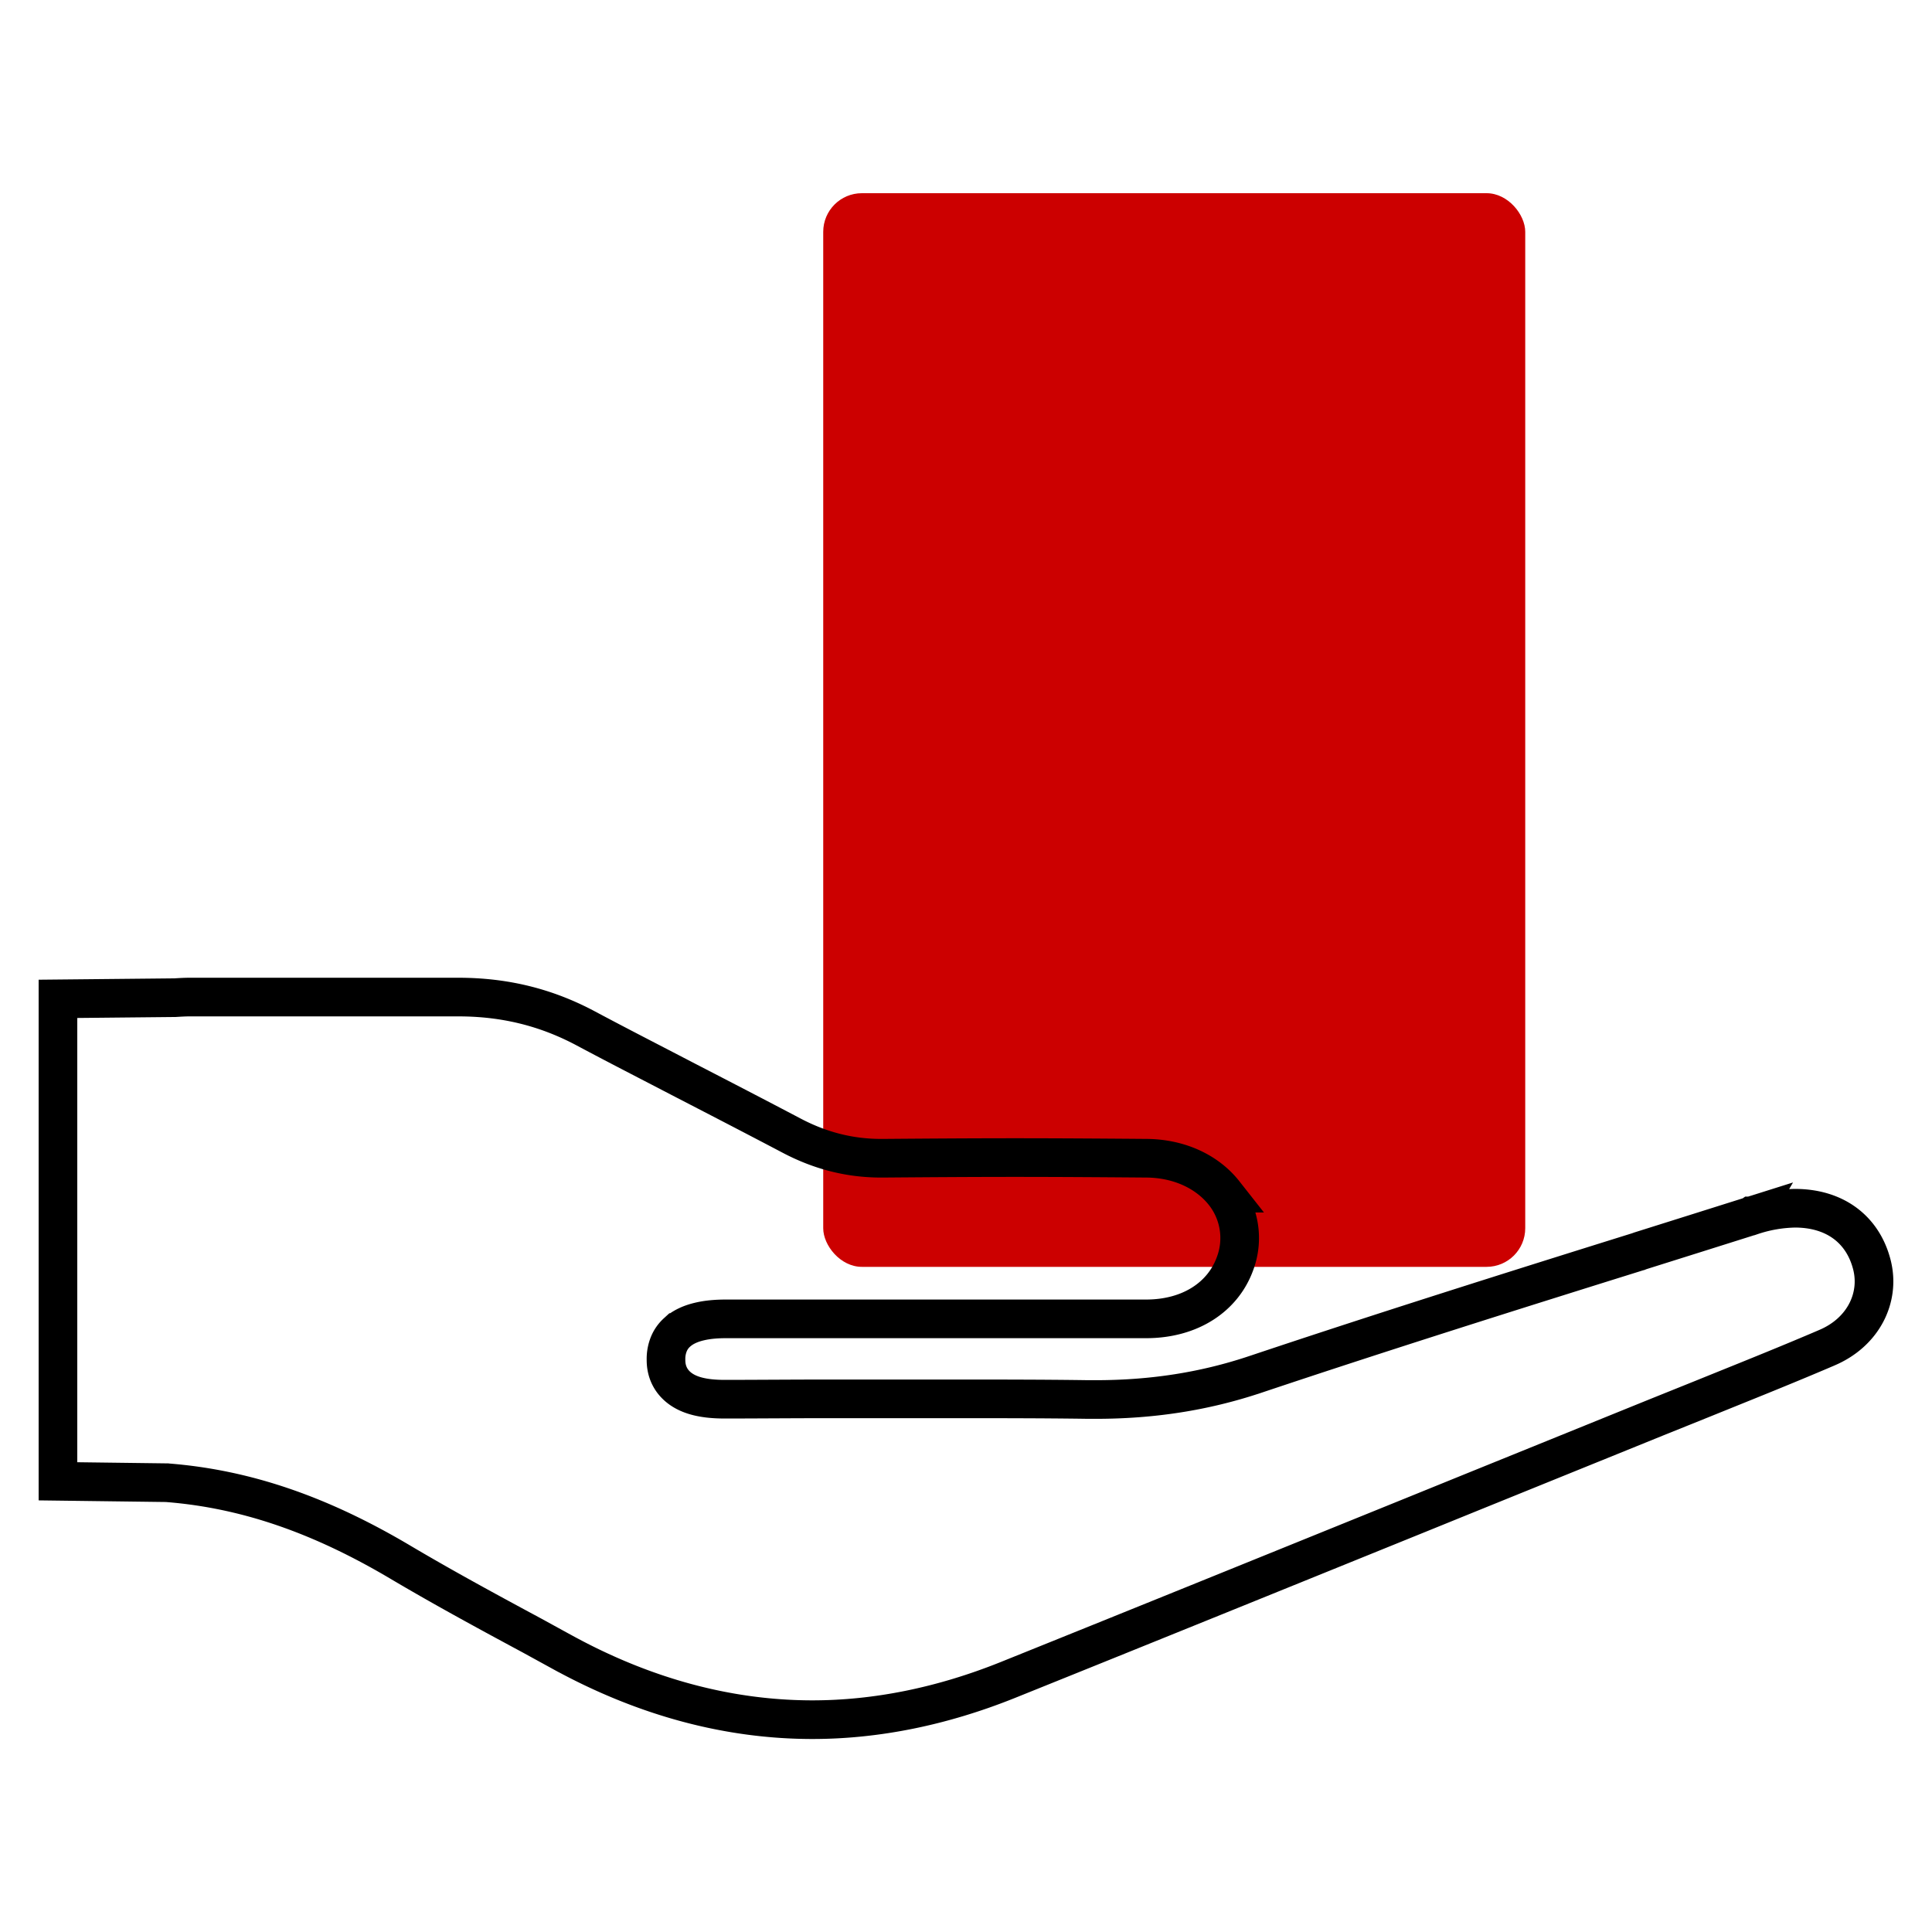
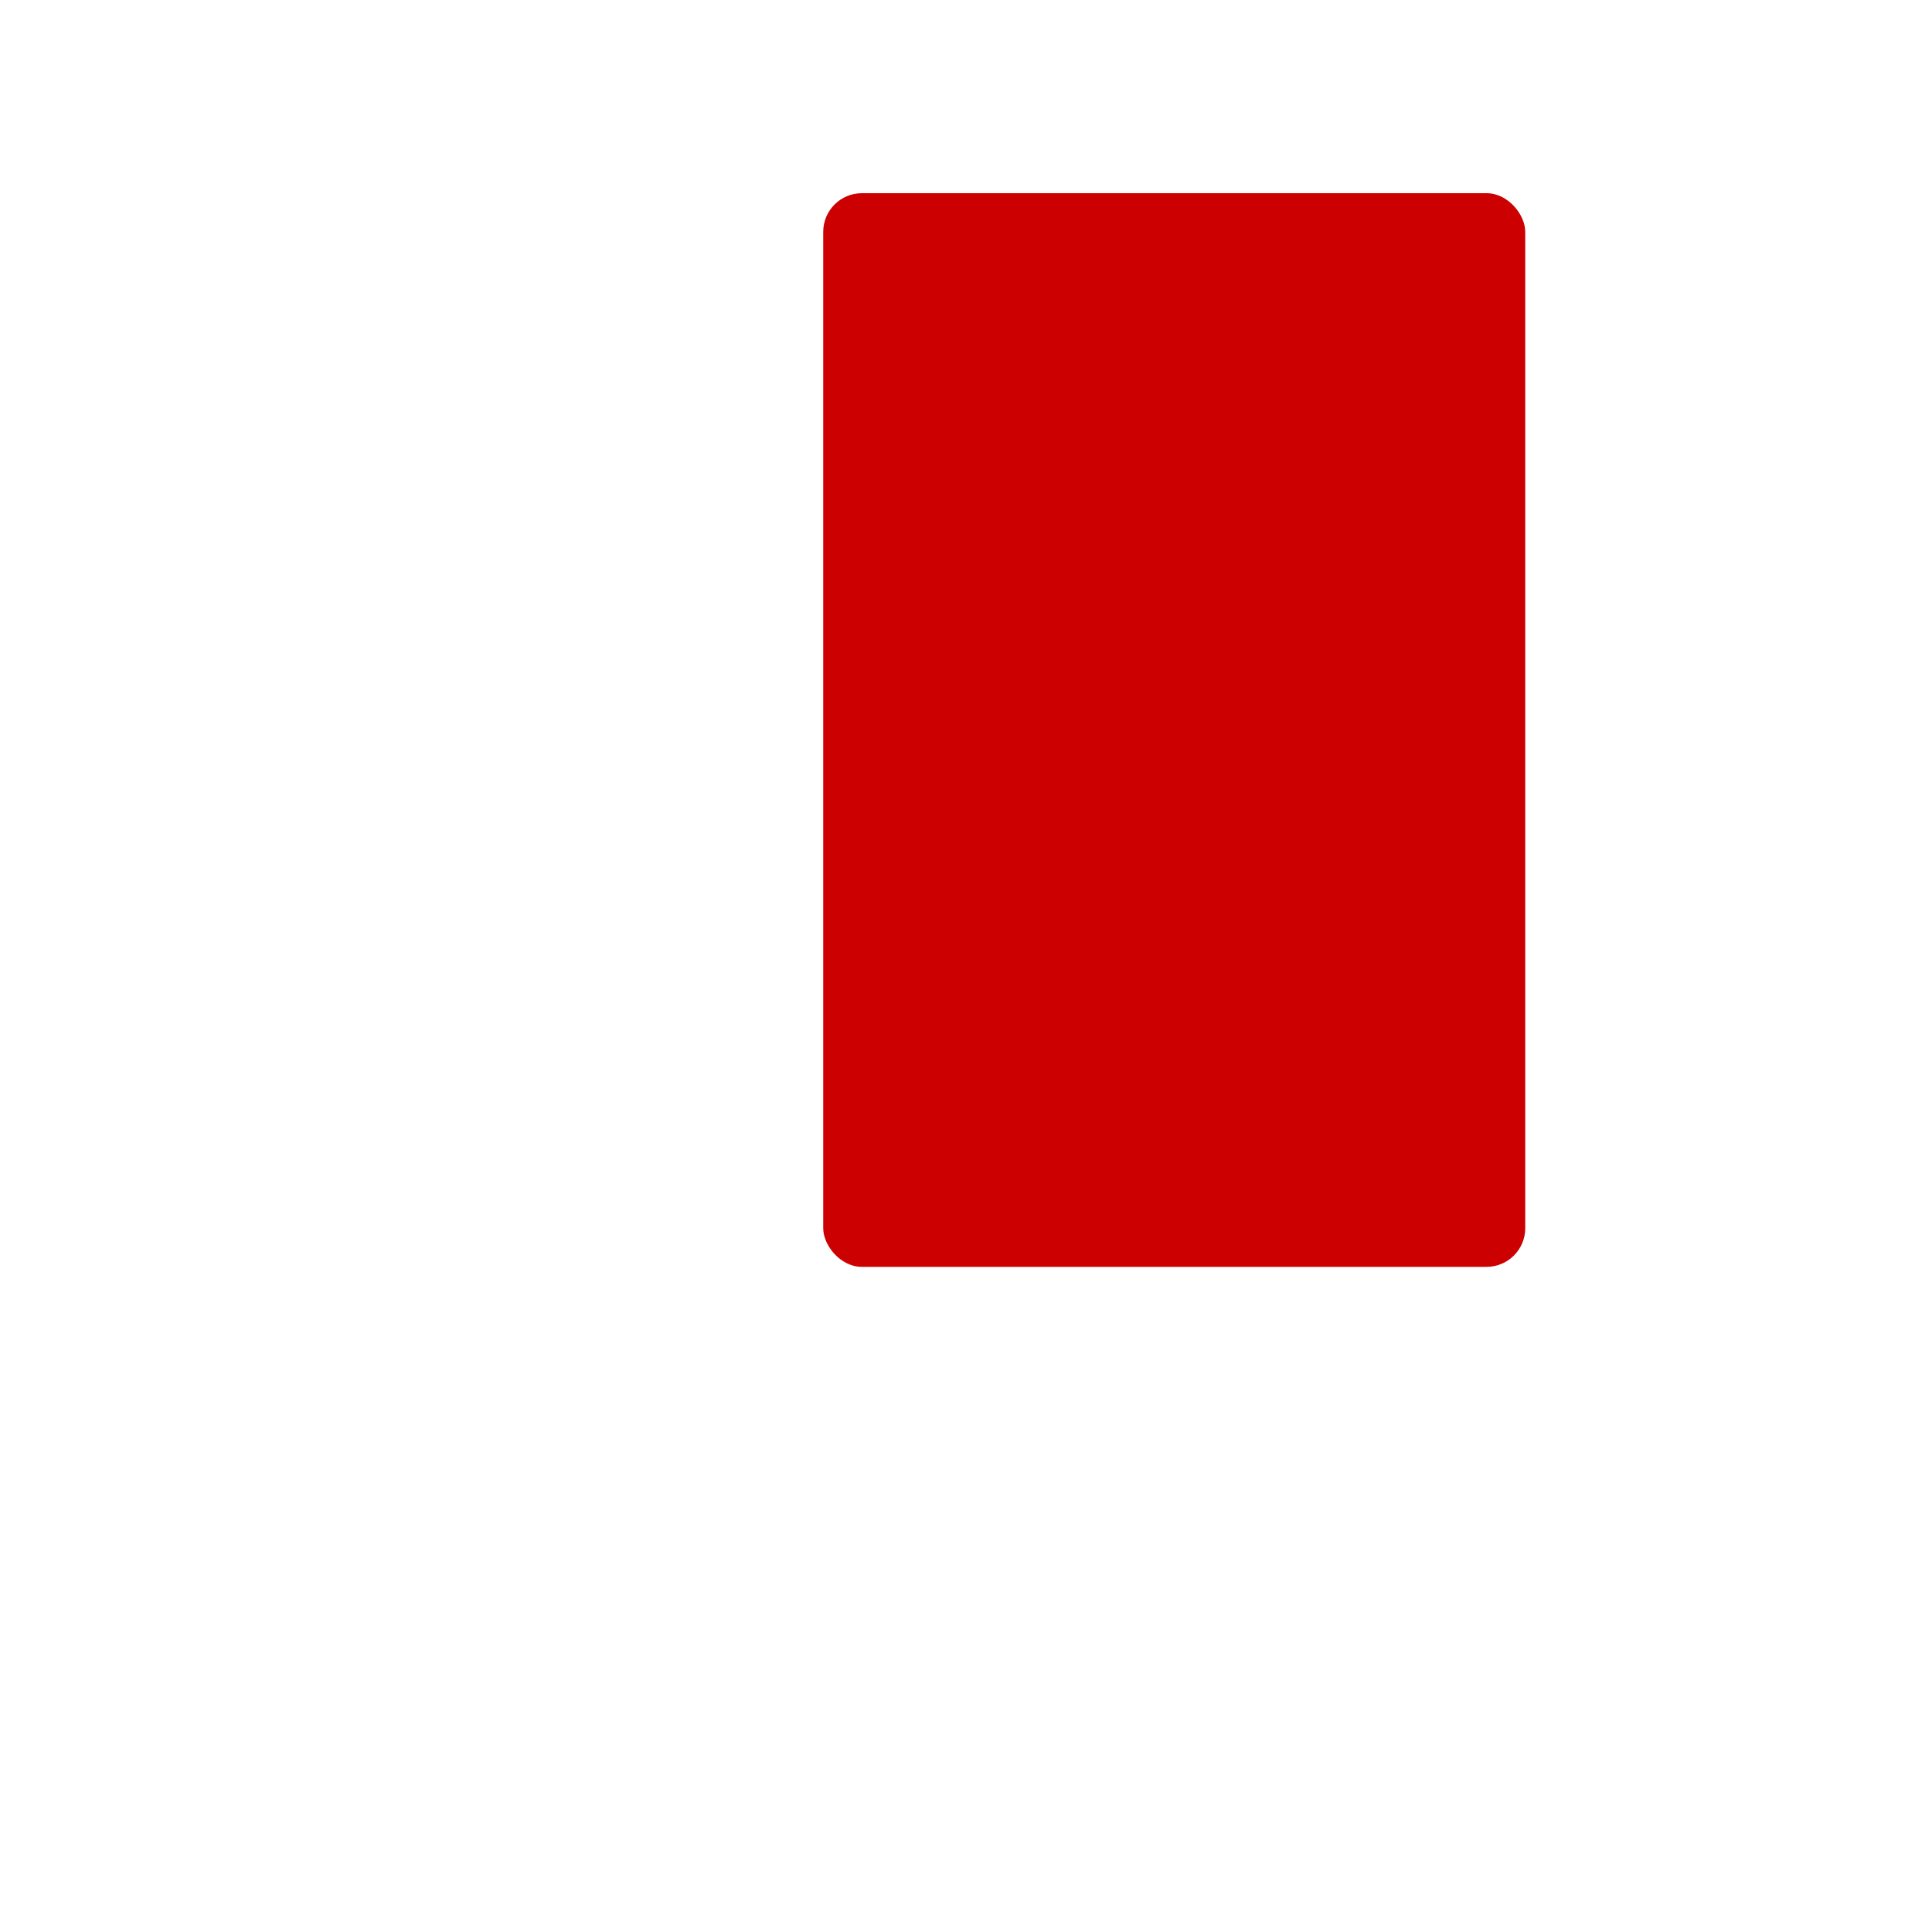
<svg xmlns="http://www.w3.org/2000/svg" width="50" height="50" fill="none" viewBox="0 0 50 50">
  <rect width="18.168" height="27.786" x="21.305" y="5" fill="#C00" rx="1" />
-   <path stroke="#000" d="m45.318 31.47.003-.002a3.738 3.738 0 0 1 1.13-.199c1.052 0 1.768.563 1.996 1.471.213.858-.236 1.748-1.176 2.142l-.004.002c-.898.385-1.808.752-2.705 1.114l-.519.21-1.19.479-4.795 1.944-1.428.58c-3.35 1.358-7.017 2.846-10.55 4.268-1.693.68-3.395 1.026-5.054 1.026-2.157 0-4.324-.575-6.441-1.73h-.001l-.826-.453-.004-.002c-1.115-.6-2.259-1.22-3.364-1.874-2.096-1.247-4.028-1.911-6.051-2.072l-.017-.002h-.017L1.5 38.336V25.85l2.999-.03h.026c.143-.009.266-.016.378-.016H11.863c1.194 0 2.265.263 3.287.806.625.334 1.256.66 1.884.985l.732.38c.912.471 1.82.941 2.73 1.42.738.387 1.496.58 2.305.58h.06c1.134-.009 2.275-.017 3.406-.017 1.132 0 2.273.008 3.407.017.852.007 1.574.354 2.007.904a1.88 1.88 0 0 1 .285 1.813c-.307.862-1.151 1.44-2.307 1.44H18.786c-.248 0-.483.02-.688.07-.2.047-.413.13-.58.284a.835.835 0 0 0-.198.273 1.01 1.01 0 0 0-.084.42v.002c0 .106 0 .436.3.7.268.236.675.33 1.213.33h.065c.453 0 .904-.003 1.355-.005.45-.002.9-.004 1.35-.004H24.223c1.525 0 2.776 0 3.933.017h.202c1.472 0 2.817-.213 4.107-.642h.001c3.294-1.104 6.663-2.165 9.925-3.184l.012-.003.012-.005.034-.013 1.43-.45 1.44-.454Z" />
</svg>